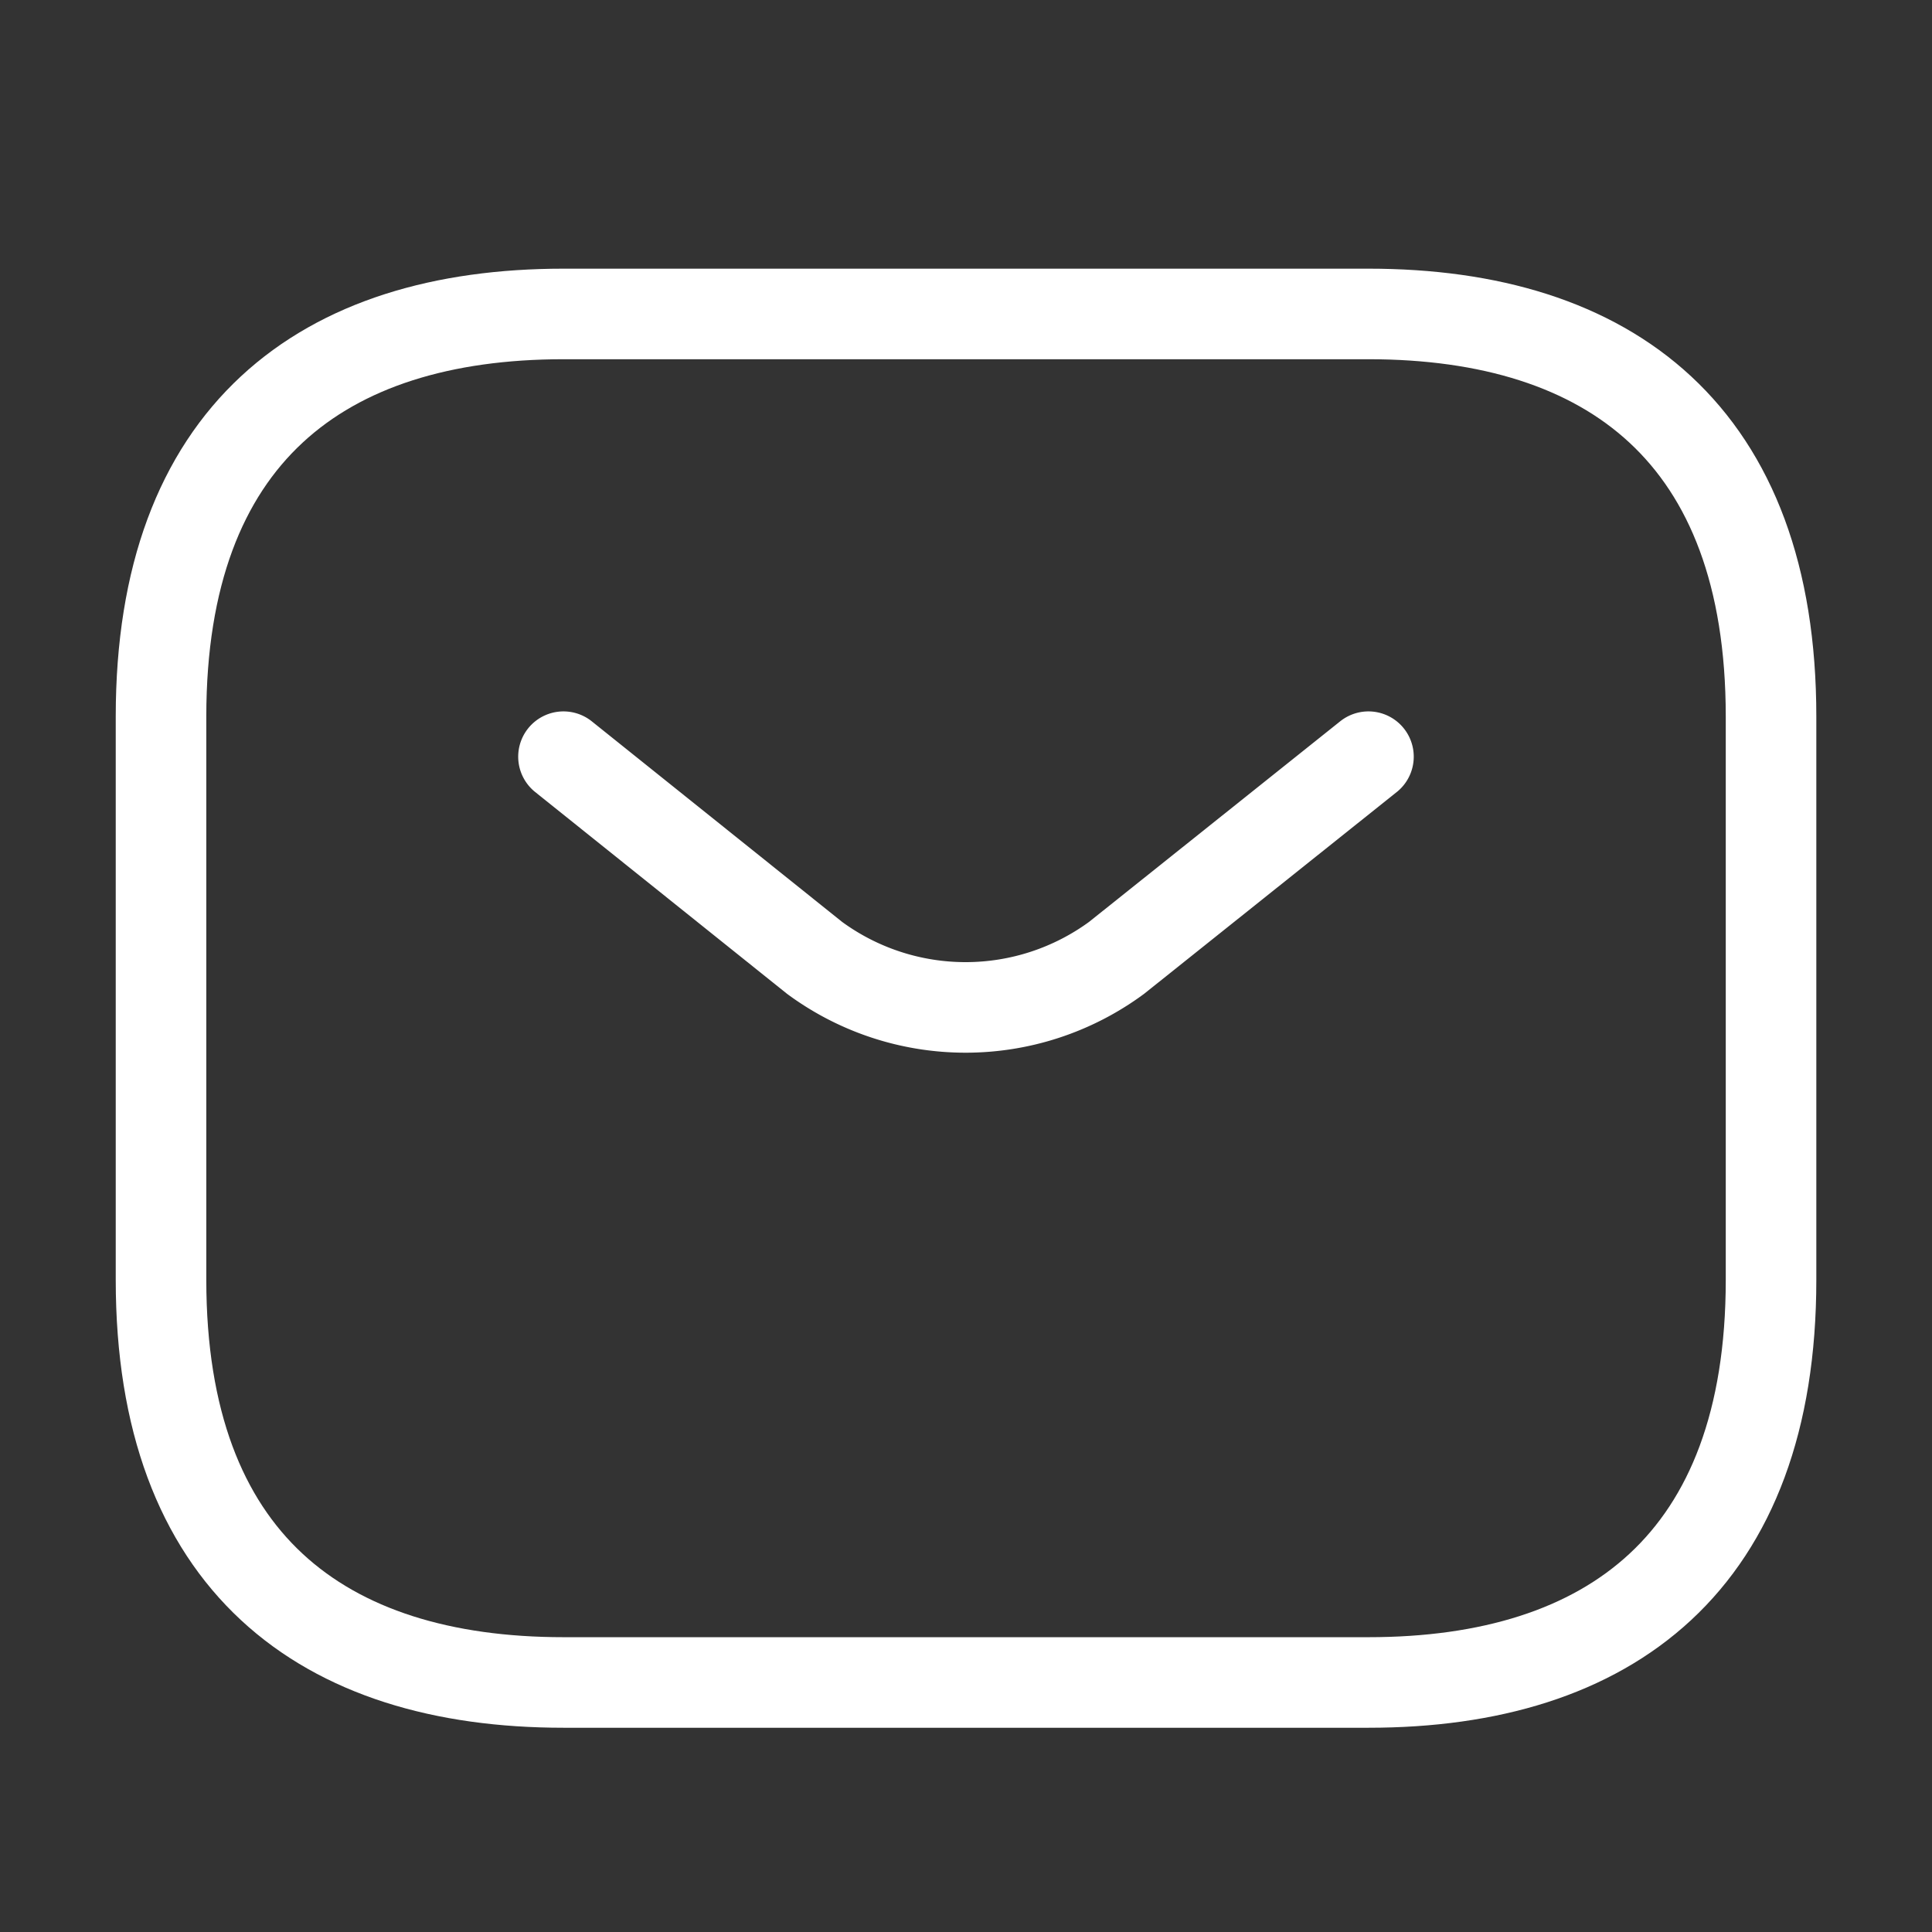
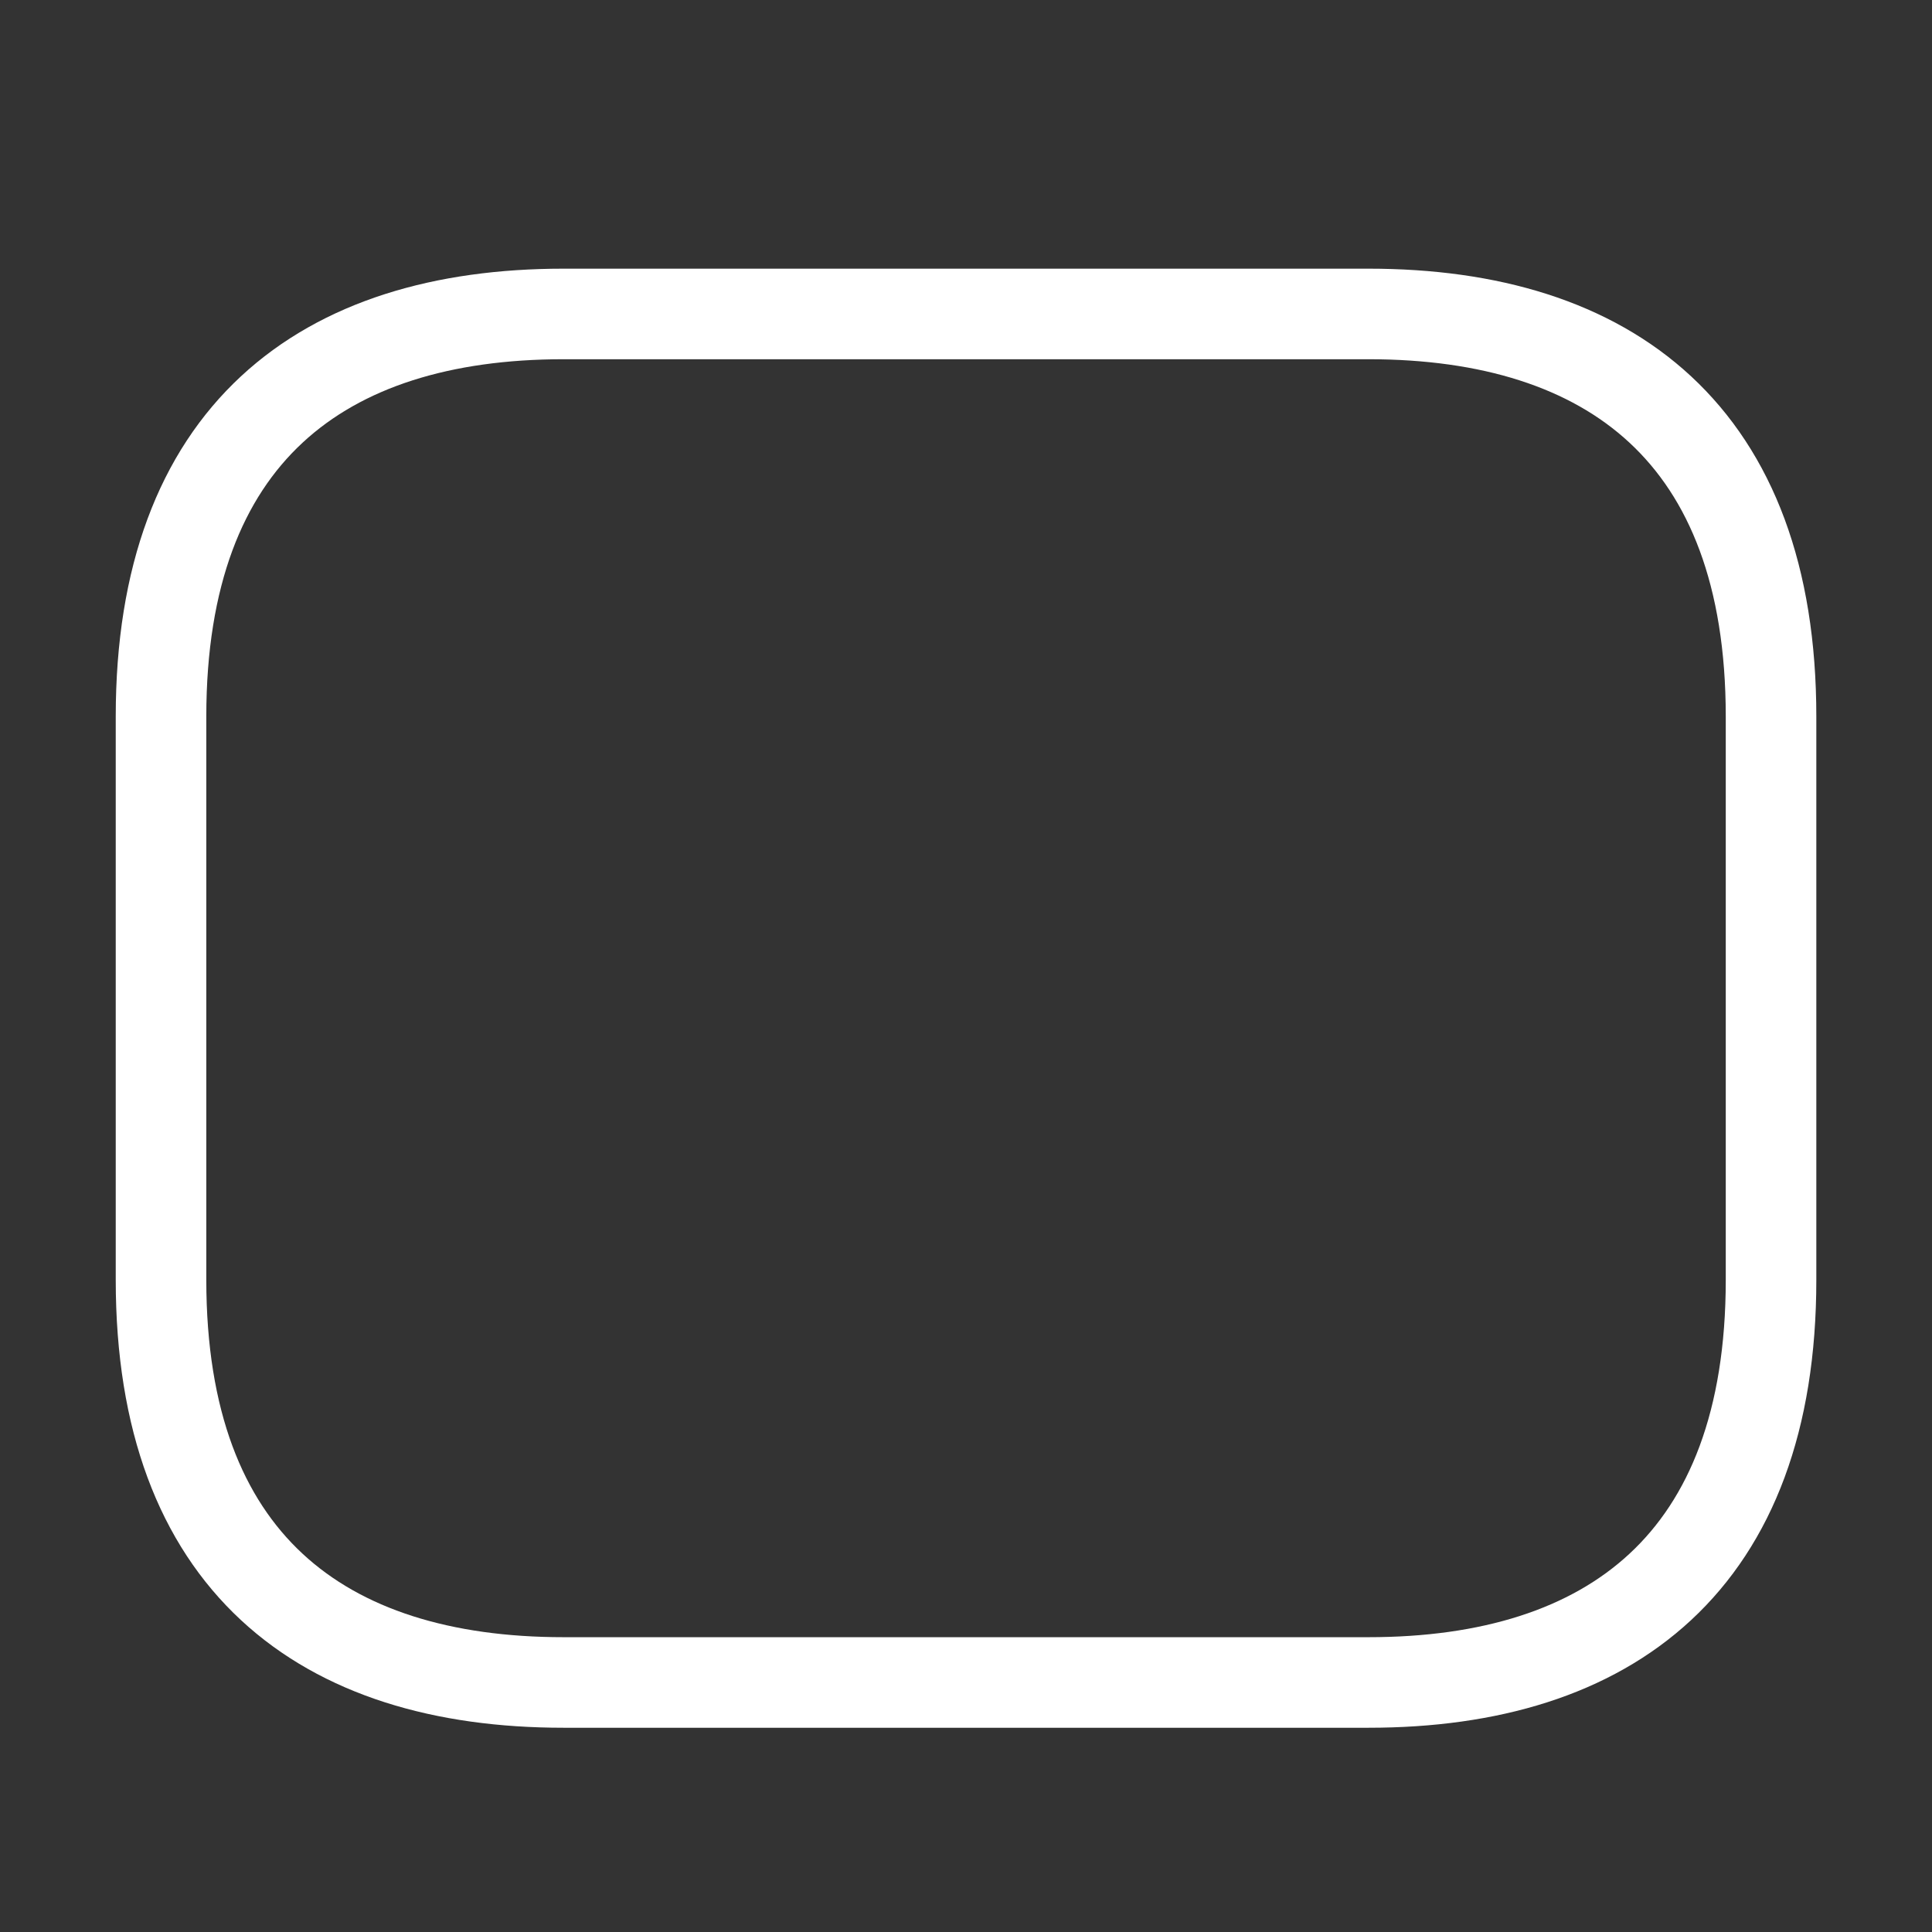
<svg xmlns="http://www.w3.org/2000/svg" width="32" height="32" viewBox="0 0 32 32">
  <rect x="0" y="0" width="32" height="32" fill="#333333" stroke="none" />
  <g id="vuesax_linear_sms" data-name="vuesax/linear/sms" transform="translate(-556 -250)">
    <g id="sms" transform="translate(556 250)">
      <path id="Vector" d="M20,22.667H6.667c-4,0-6.667-2-6.667-6.667V6.667C0,2,2.667,0,6.667,0H20c4,0,6.667,2,6.667,6.667V16C26.667,20.667,24,22.667,20,22.667Z" transform="translate(2.667 5.2)" fill="none" stroke="#fff" stroke-linecap="round" stroke-linejoin="round" stroke-width="1.5" />
-       <path id="Vector-2" data-name="Vector" d="M13.333,0,9.16,3.333a4.221,4.221,0,0,1-5,0L0,0" transform="translate(9.333 12.533)" fill="none" stroke="#fff" stroke-linecap="round" stroke-linejoin="round" stroke-width="1.5" />
      <path id="Vector-3" data-name="Vector" d="M0,0H32V32H0Z" fill="none" opacity="0" />
    </g>
  </g>
</svg>